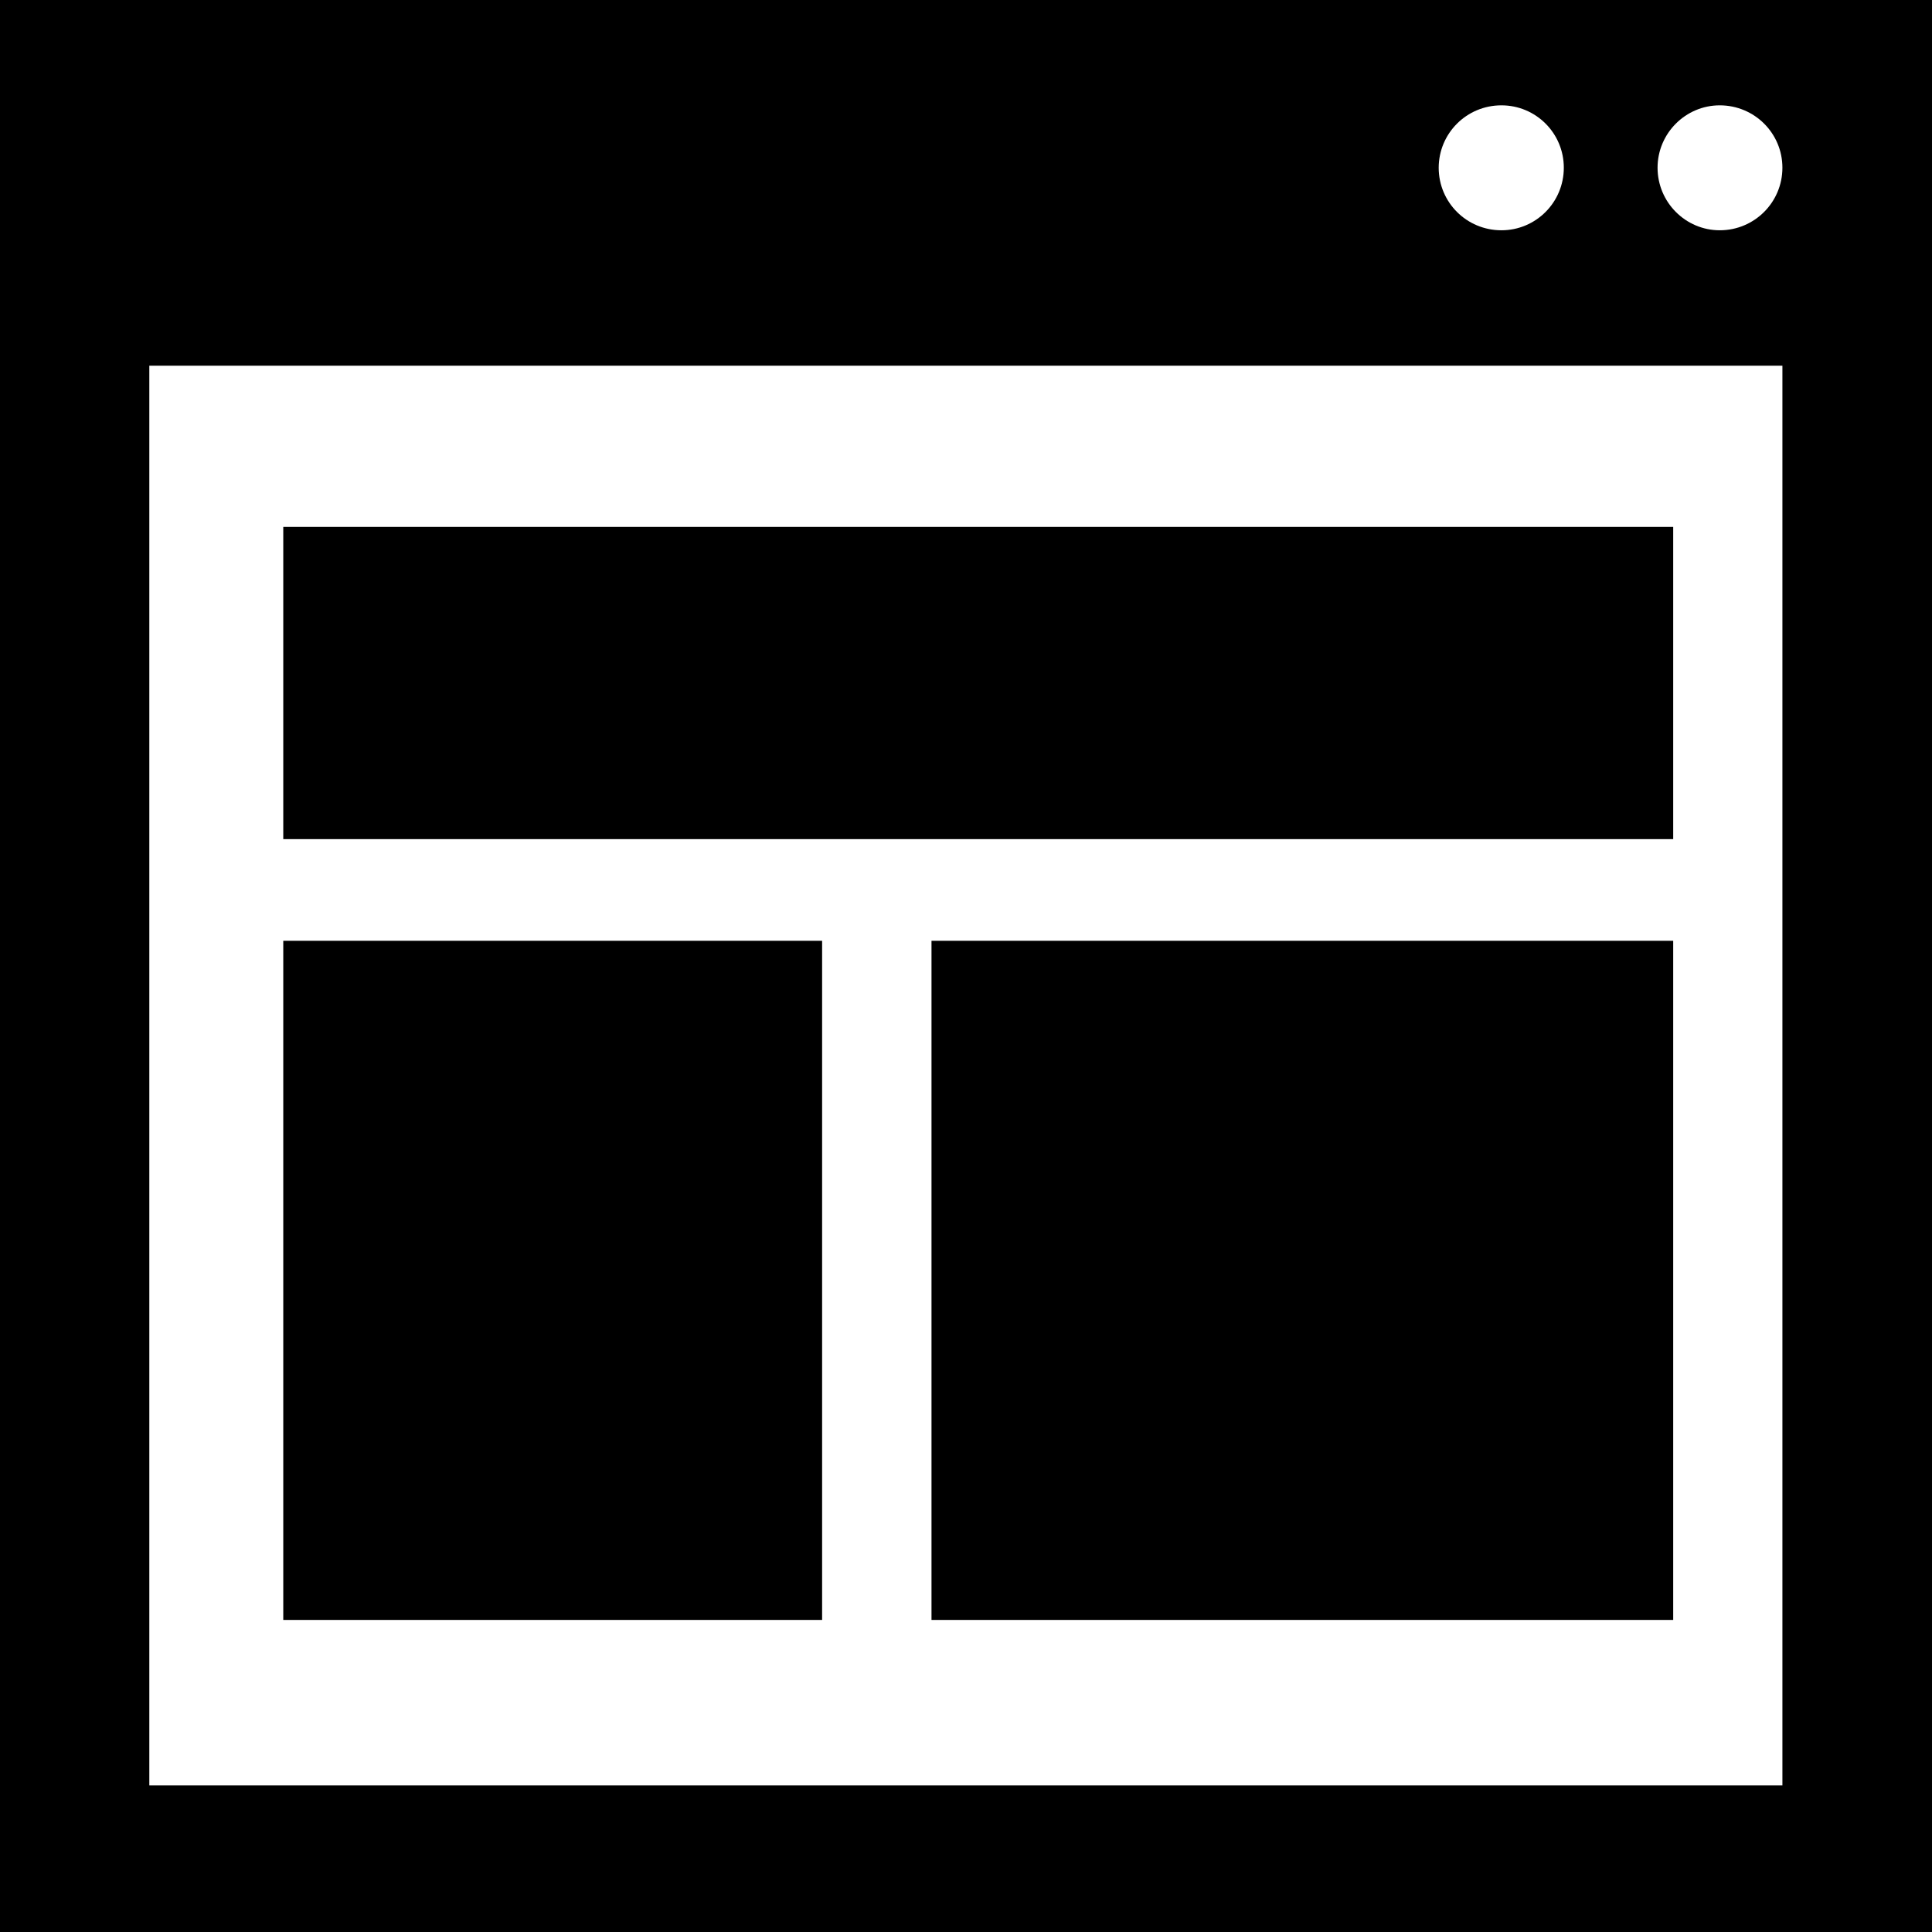
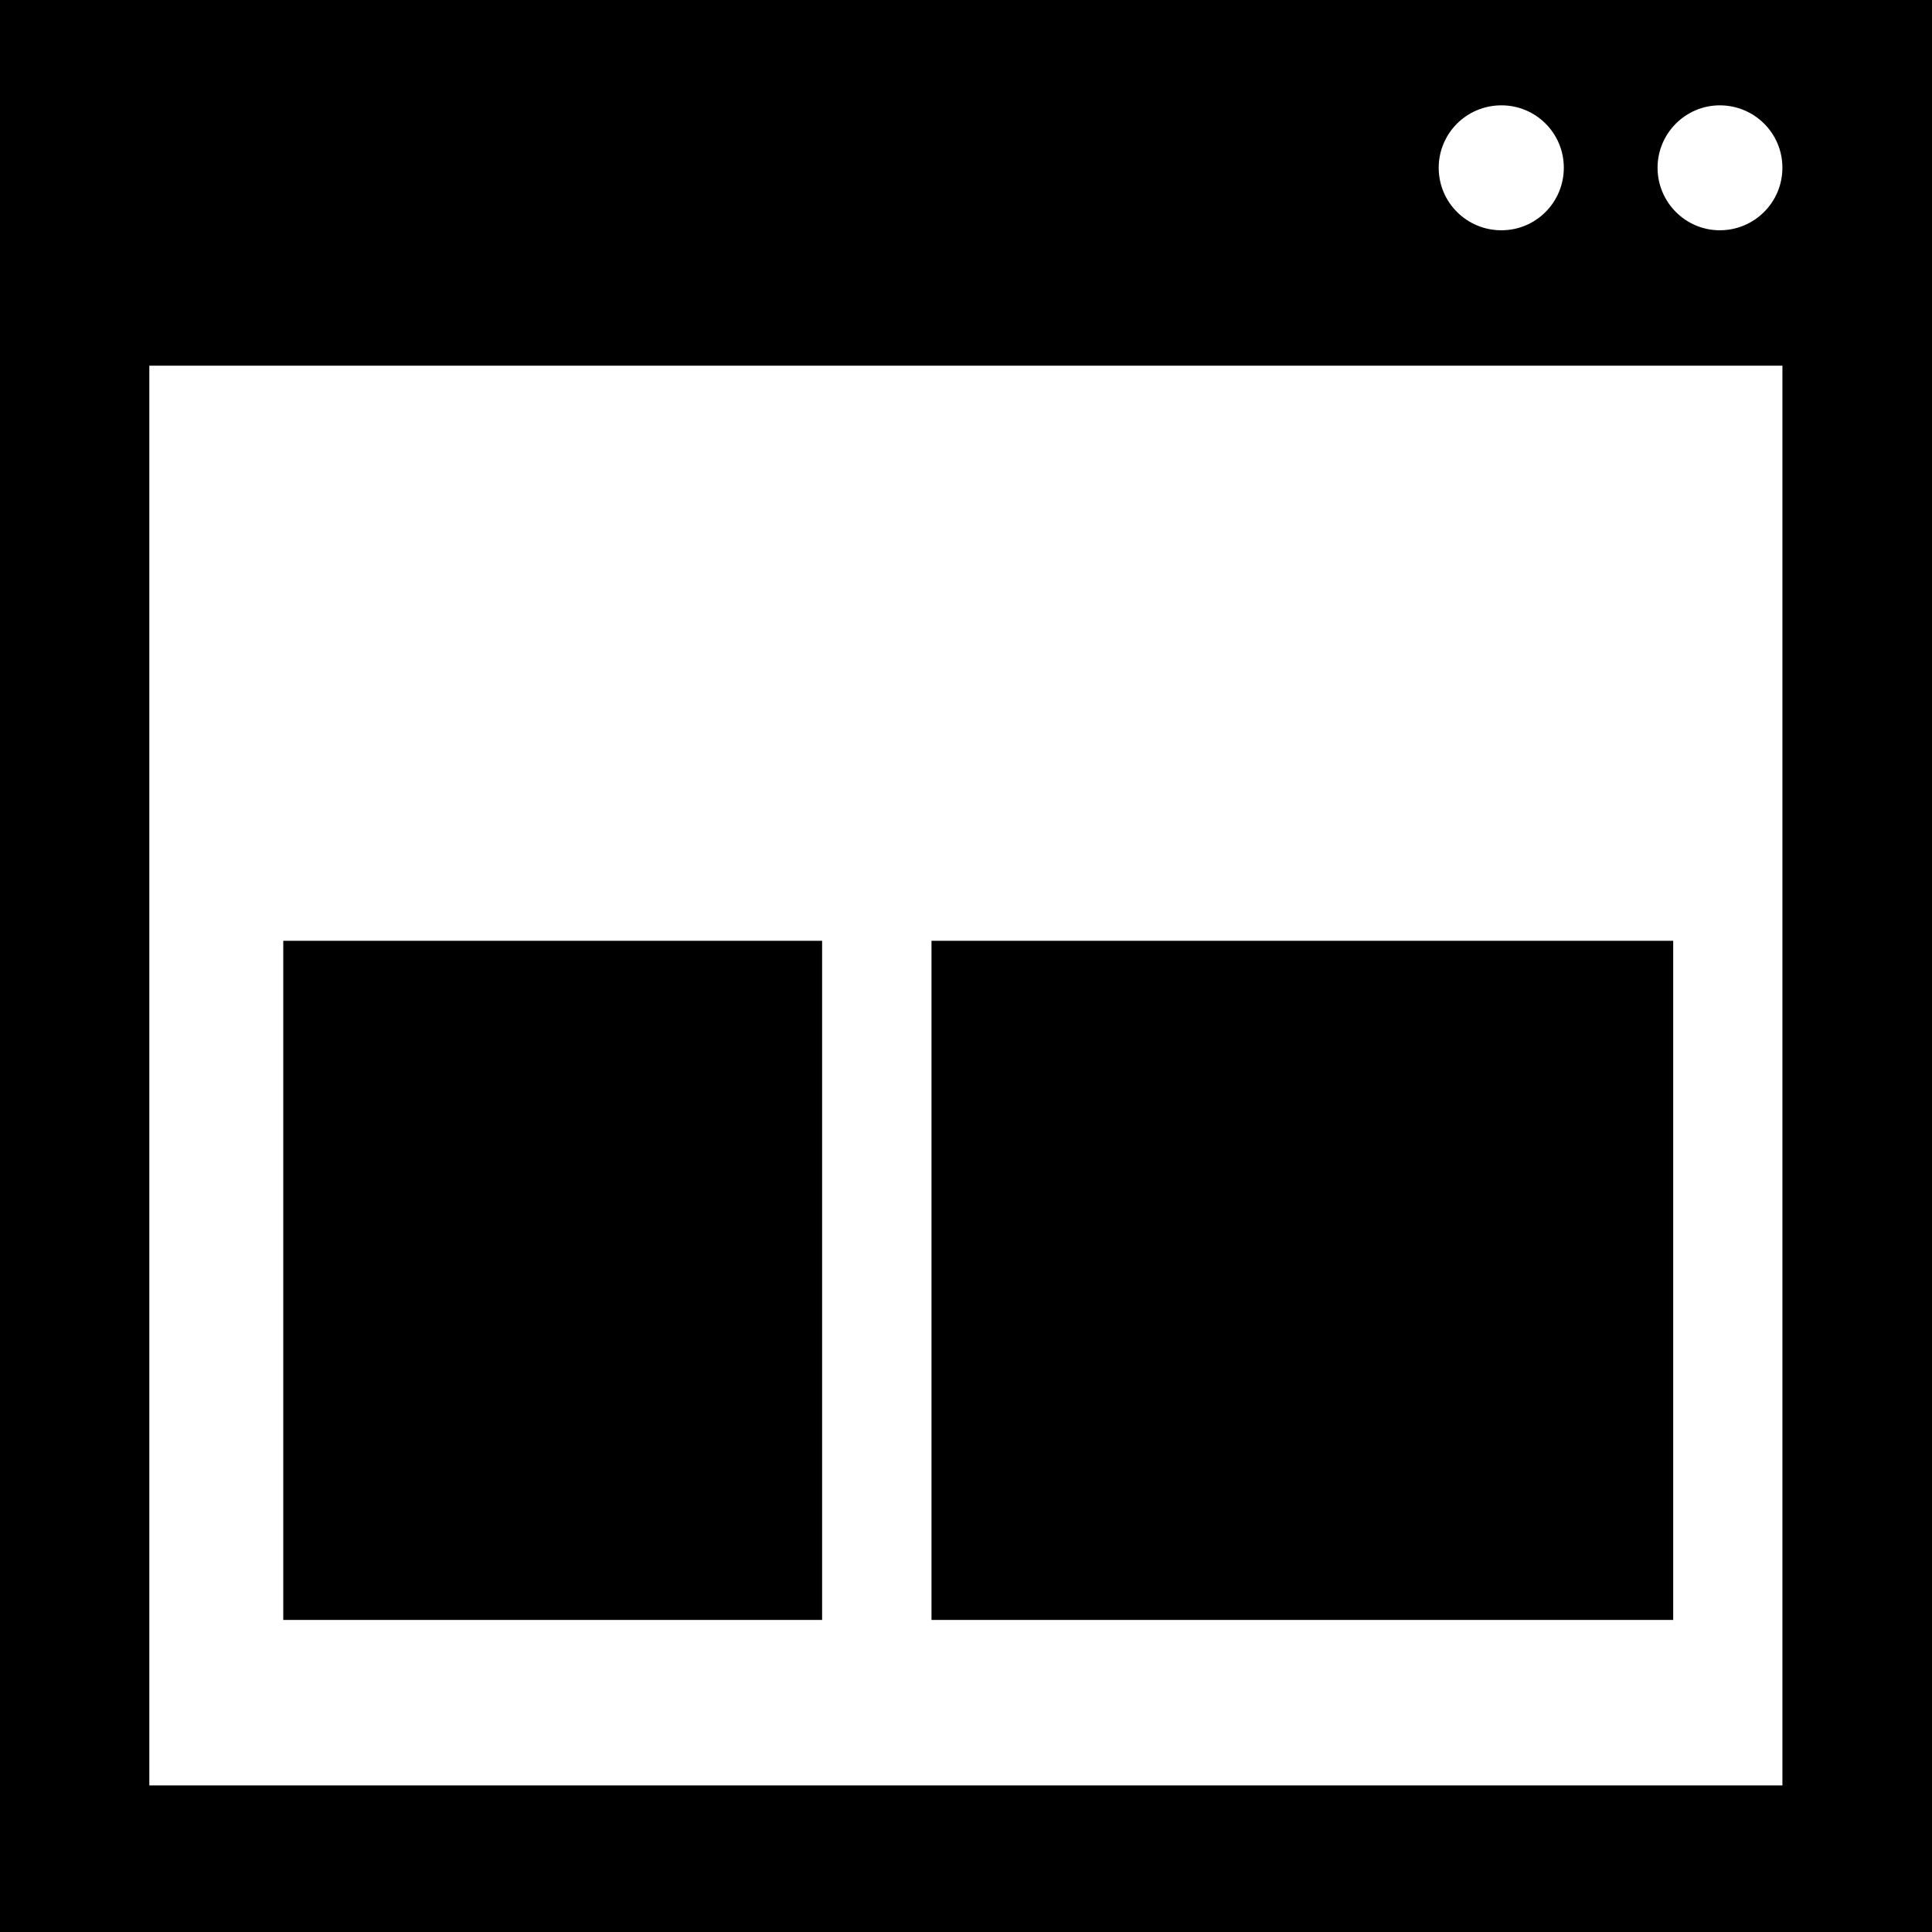
<svg xmlns="http://www.w3.org/2000/svg" version="1.1" id="Capa_1" x="0px" y="0px" width="21px" height="21px" viewBox="0 0 21 21" enable-background="new 0 0 21 21" xml:space="preserve">
  <g>
    <path d="M0,0v21h21V0H0z M16.32,1.145c0.375,0,0.678,0.303,0.678,0.678c0,0.376-0.303,0.68-0.678,0.68   c-0.379,0-0.682-0.304-0.682-0.68C15.639,1.449,15.941,1.145,16.32,1.145z M19.374,19.407H1.623V3.975h17.751V19.407z    M18.693,2.503c-0.371,0-0.676-0.304-0.676-0.68c0-0.374,0.305-0.678,0.676-0.678c0.377,0,0.681,0.303,0.681,0.678   C19.374,2.199,19.07,2.503,18.693,2.503z" />
-     <rect x="3.079" y="5.727" width="15.108" height="3.394" />
    <rect x="3.079" y="10.226" width="5.857" height="7.382" />
    <rect x="10.125" y="10.226" width="8.062" height="7.382" />
  </g>
</svg>